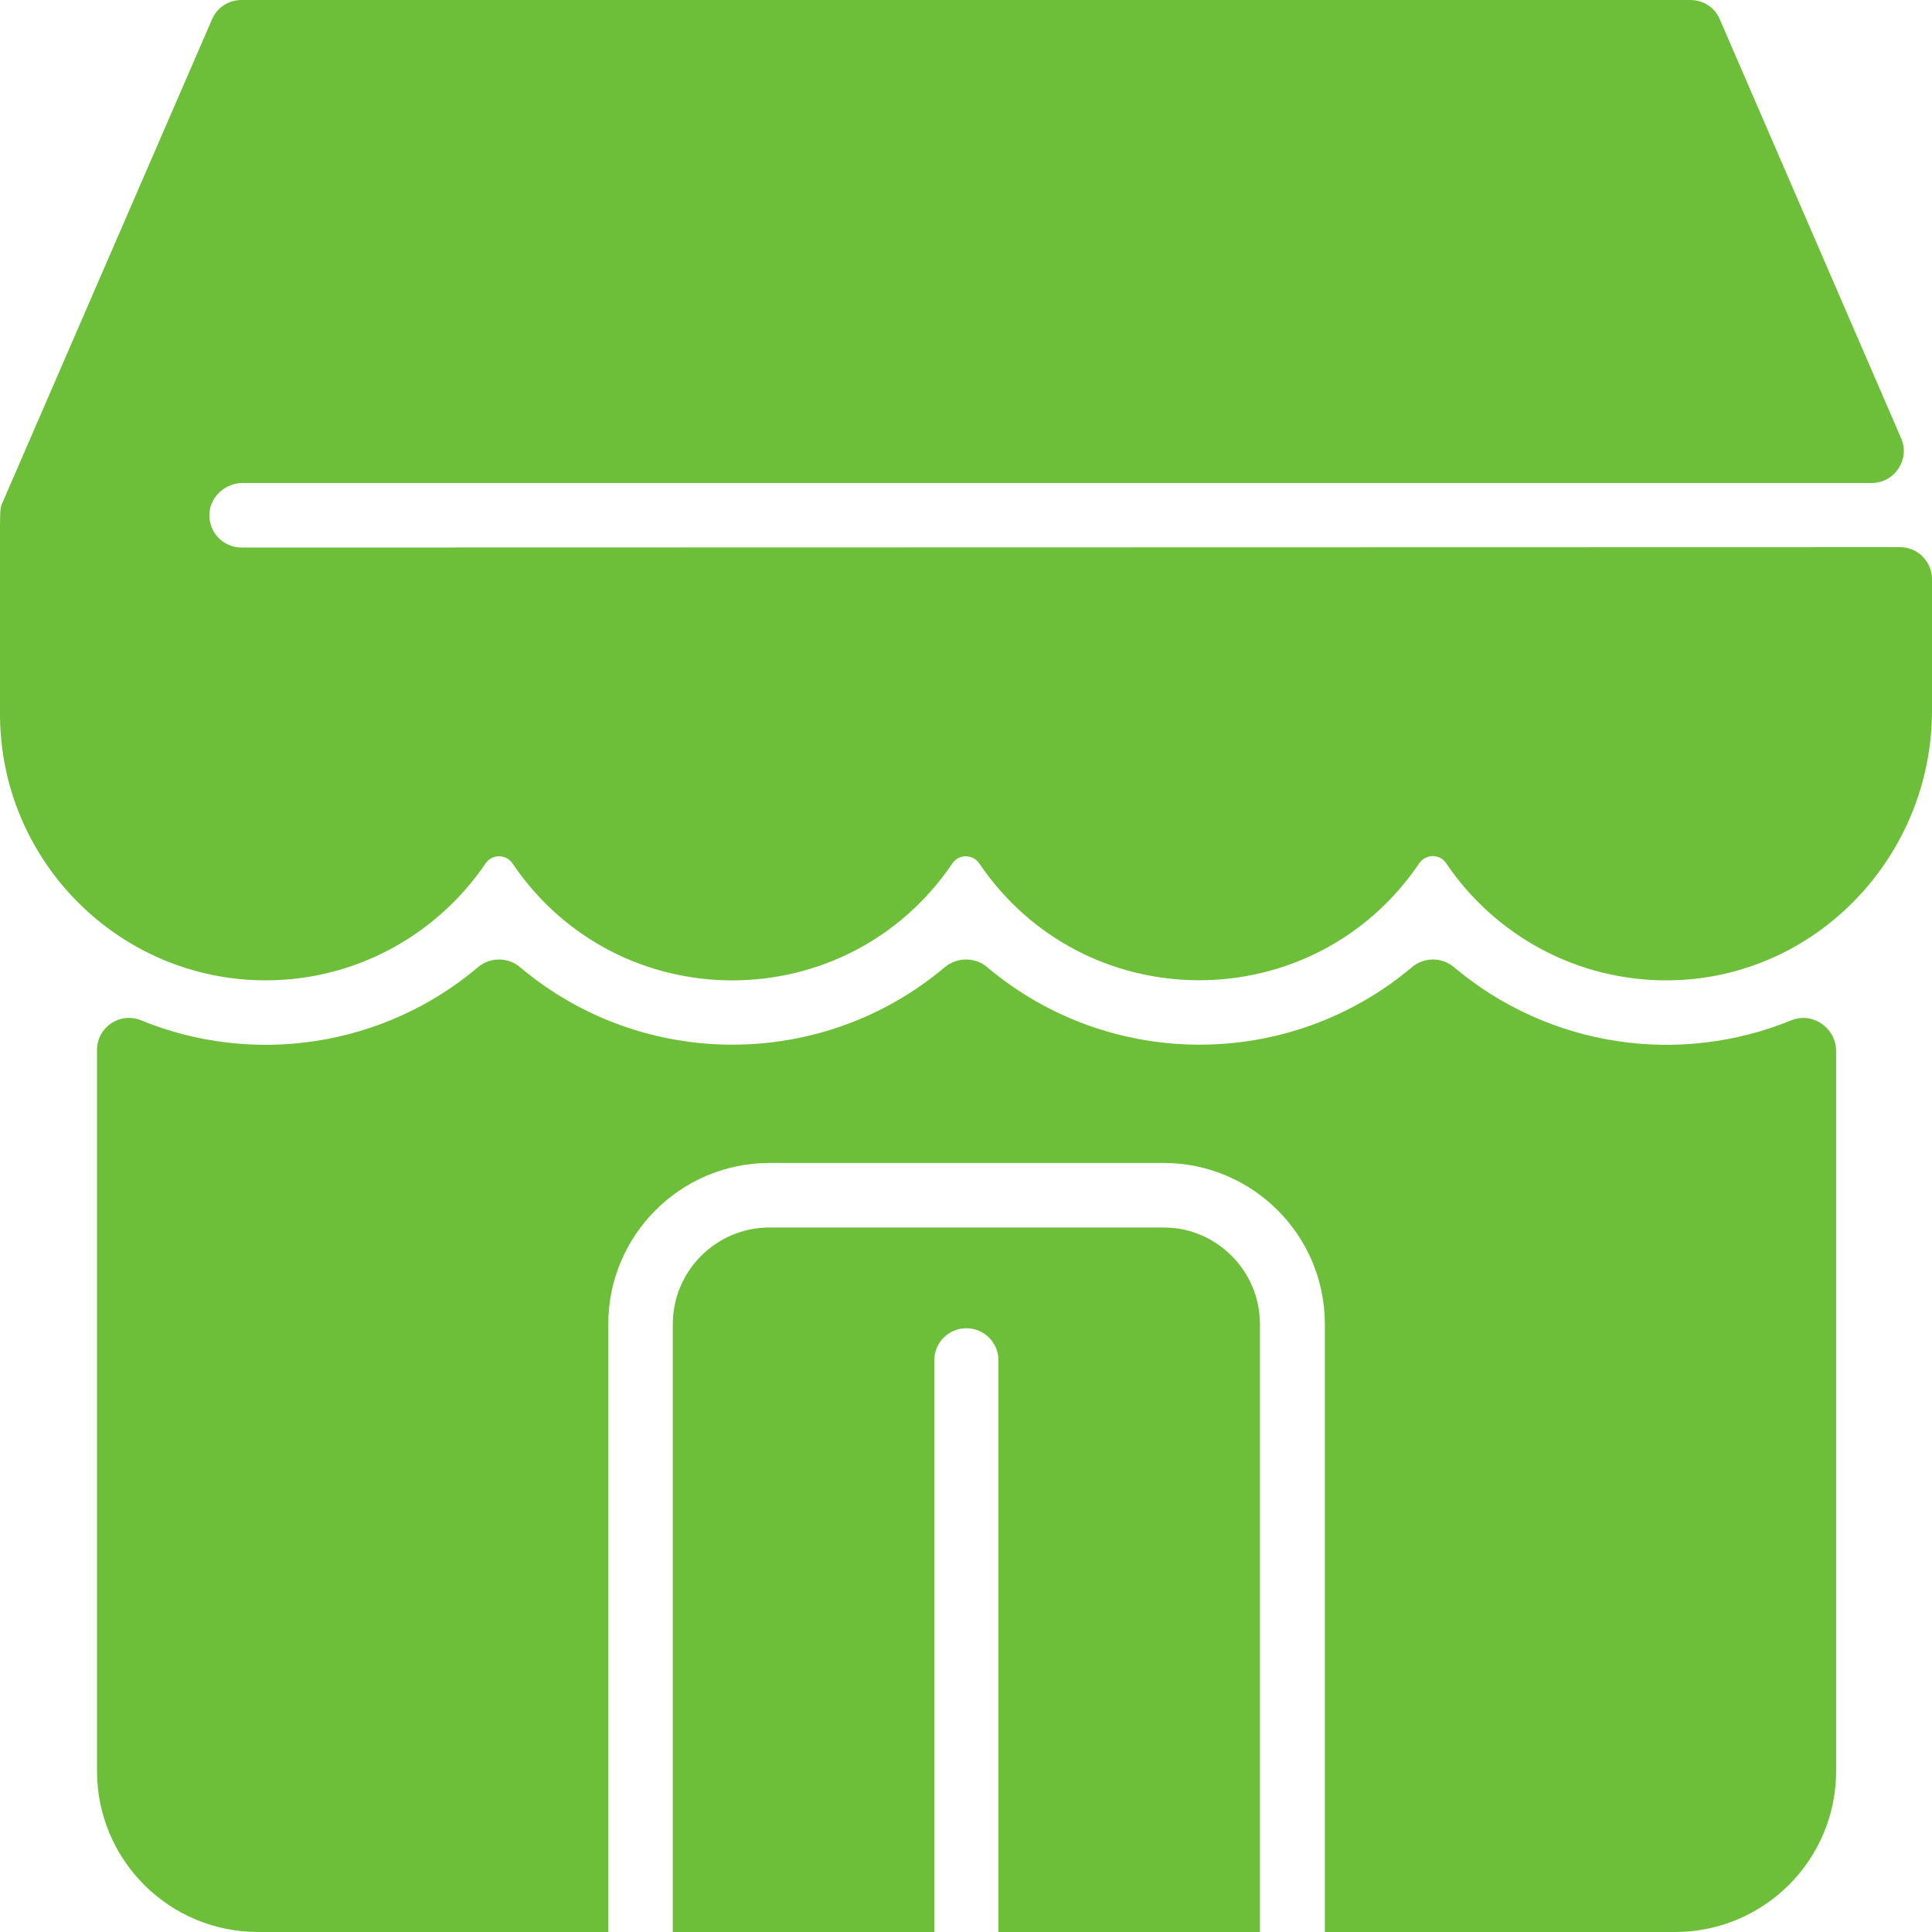
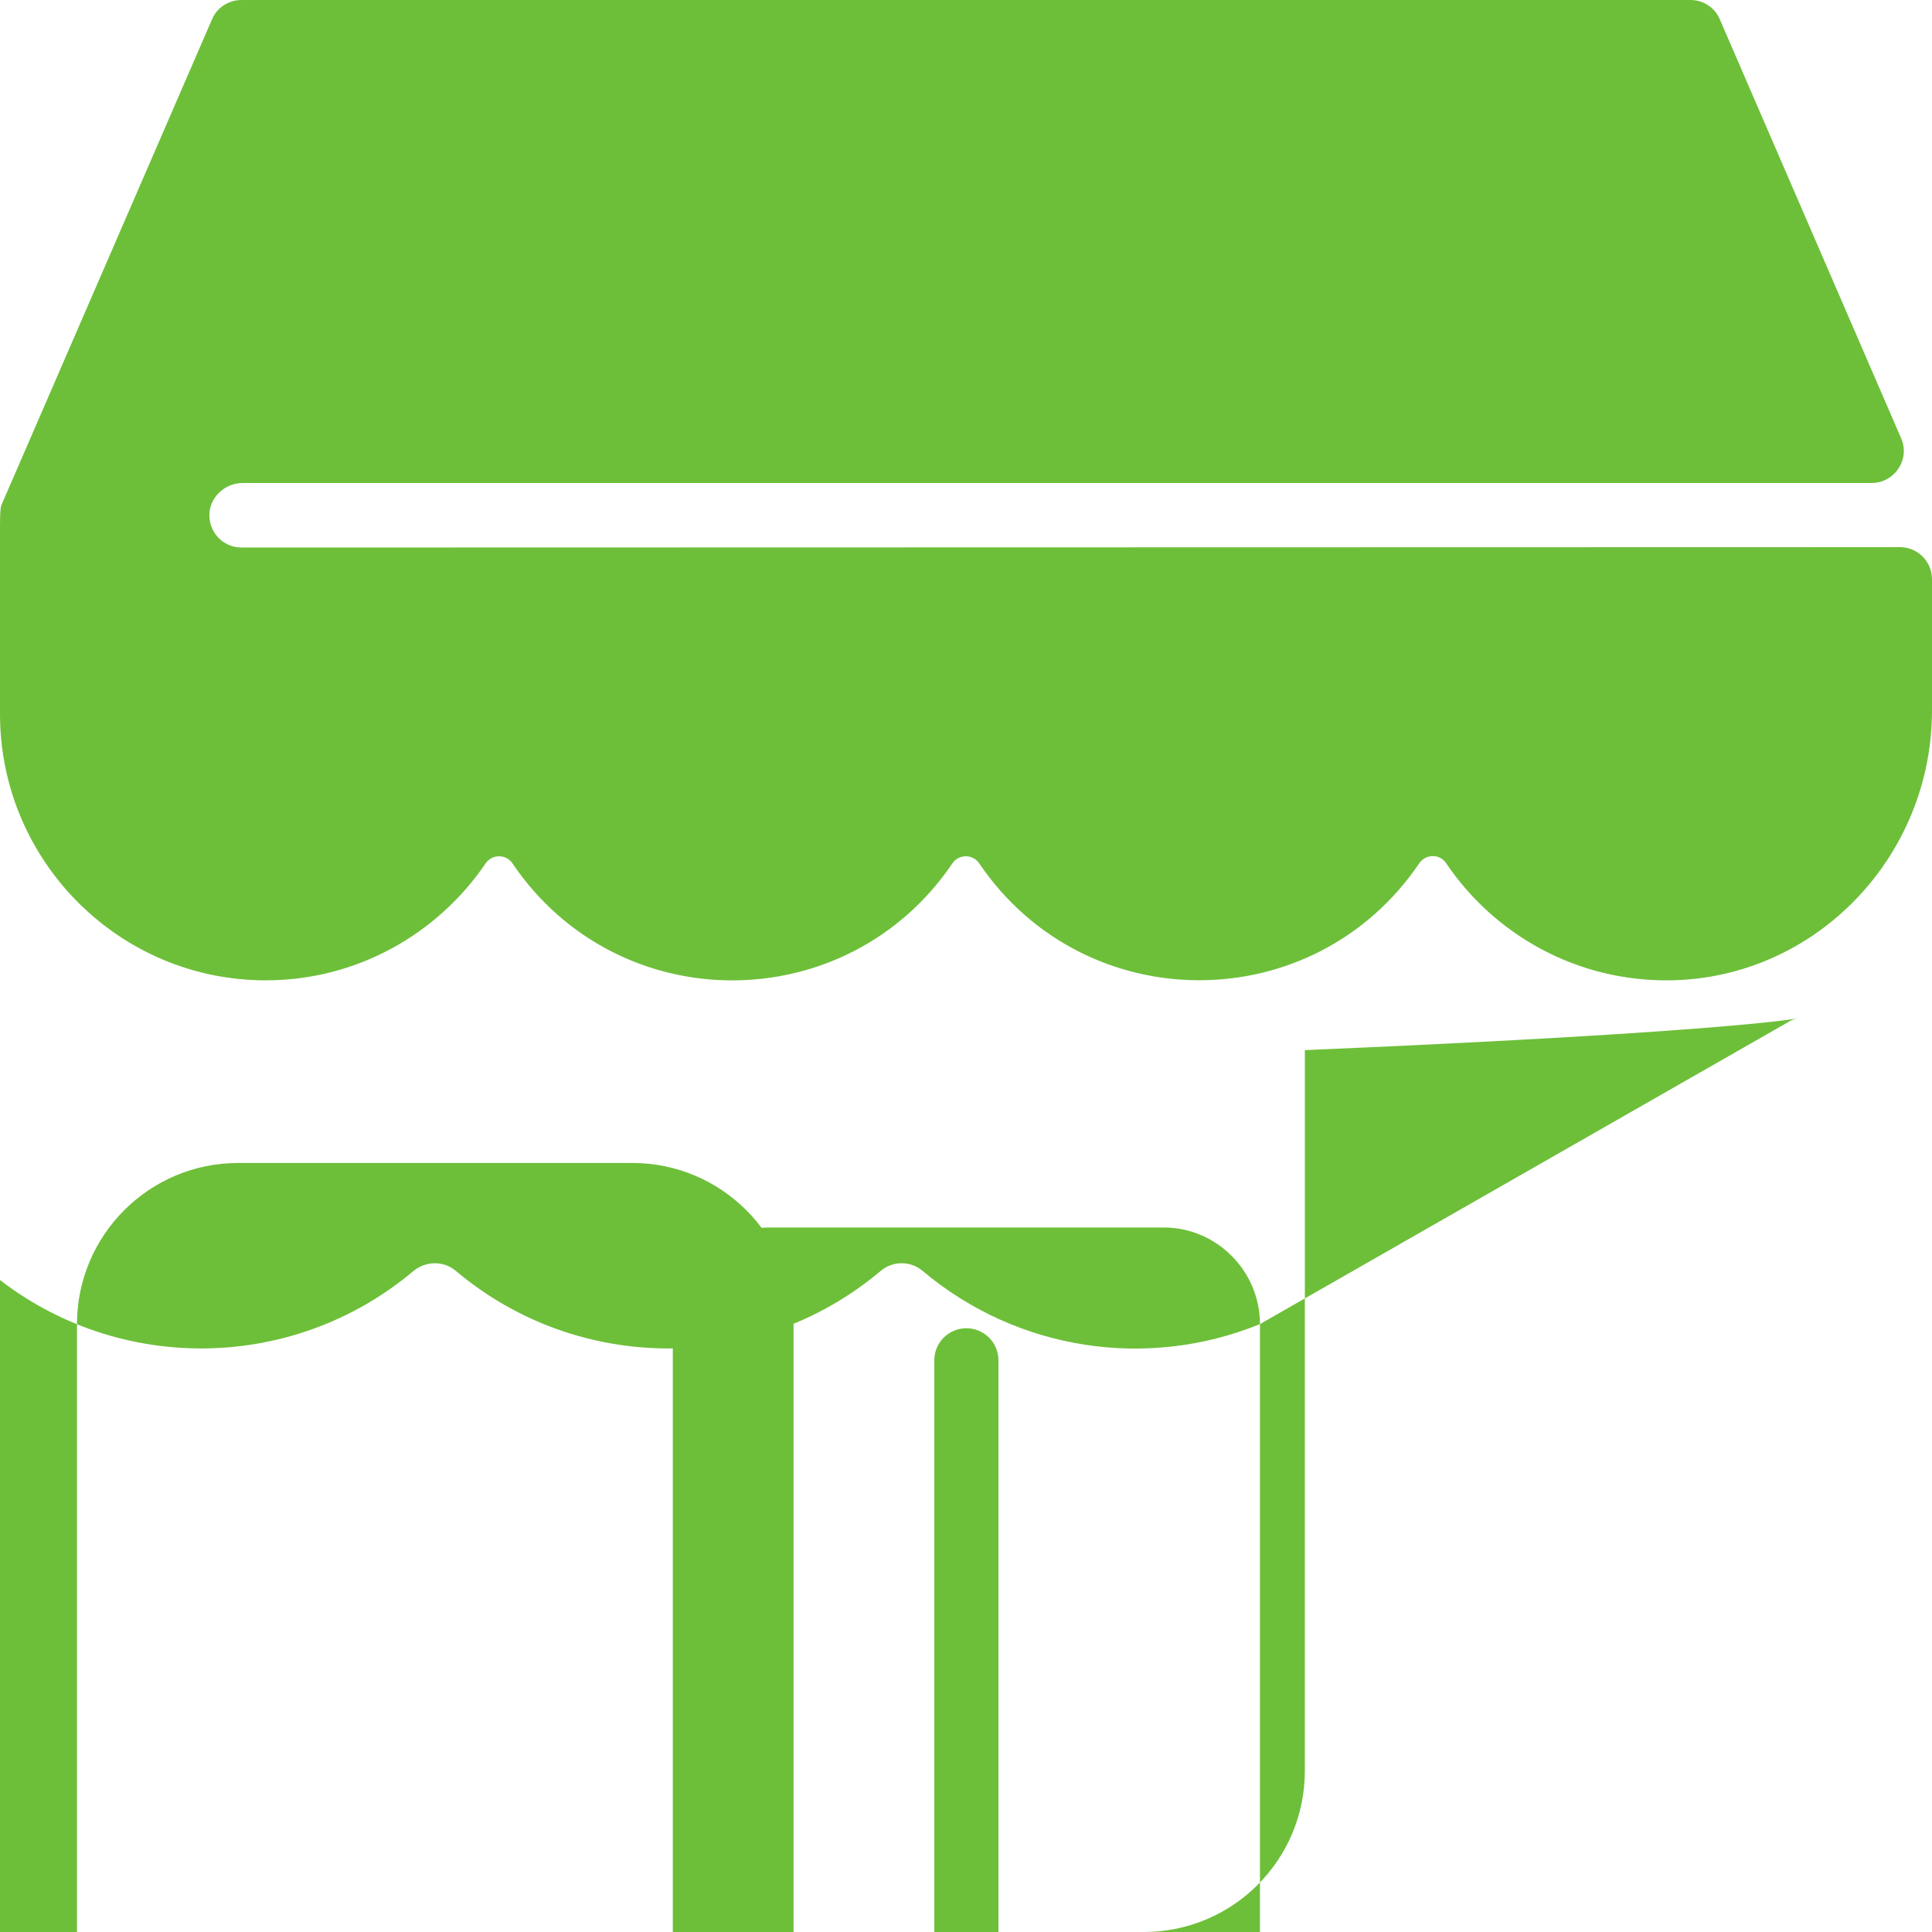
<svg xmlns="http://www.w3.org/2000/svg" version="1.1" id="Layer_1" x="0px" y="0px" viewBox="0 0 512 512" style="enable-background:new 0 0 512 512;" xml:space="preserve">
  <style type="text/css">
	.st0{fill:#6DBF39;}
</style>
-   <path class="st0" d="M333.9,350.9V512h-69.3V360.5c0-4.7-3.8-8.5-8.5-8.5c-4.7,0-8.5,3.8-8.5,8.5V512h-69.3V350.9  c0-14.1,11.5-25.6,25.6-25.6h104.5C322.4,325.3,333.9,336.8,333.9,350.9z M474.7,270.4c-29.6,12.1-64.1,7.2-89.4-14.1  c-3.2-2.7-7.9-2.7-11.1,0c-32.5,27.4-80.1,27.4-112.6,0c-3.2-2.7-7.9-2.7-11.2,0c-32.5,27.4-80.1,27.4-112.6,0  c-3.2-2.7-7.9-2.7-11.1,0c-25.2,21.3-59.8,26.2-89.3,14.1c-5.6-2.3-11.7,1.8-11.7,7.9v191c0,23.6,19.1,42.7,42.7,42.7h92.8V350.9  c0-23.5,19.1-42.7,42.7-42.7h104.5c23.5,0,42.7,19.1,42.7,42.7V512h92.8c23.6,0,42.7-19.1,42.7-42.7v-191  C486.4,272.3,480.3,268.1,474.7,270.4L474.7,270.4z M64,145.1c-4.9,0-8.8-4.1-8.5-9.1c0.3-4.5,4.3-8,8.8-8h431.7  c6.1,0,10.3-6.3,7.8-11.9L455.8,5.2C454.5,2,451.4,0,448,0H64c-3.4,0-6.5,2-7.8,5.1l-55.5,128c-1,2.3-0.7-1.2-0.7,56.3  c0.1,38.8,31.6,70.4,70.4,70.4c24.2,0,45.6-12.3,58.3-31c1.7-2.5,5.4-2.5,7.1,0c28,41.4,88.6,41.3,116.6,0c1.7-2.5,5.4-2.5,7.1,0  c28,41.3,88.6,41.3,116.6,0c1.7-2.5,5.4-2.6,7.1-0.1c12.8,19,34.6,31.4,59.3,31.1c38.7-0.5,69.5-32.8,69.5-71.5v-34.8  c0-4.7-3.8-8.5-8.5-8.5L64,145.1L64,145.1z" />
+   <path class="st0" d="M333.9,350.9V512h-69.3V360.5c0-4.7-3.8-8.5-8.5-8.5c-4.7,0-8.5,3.8-8.5,8.5V512h-69.3V350.9  c0-14.1,11.5-25.6,25.6-25.6h104.5C322.4,325.3,333.9,336.8,333.9,350.9z c-29.6,12.1-64.1,7.2-89.4-14.1  c-3.2-2.7-7.9-2.7-11.1,0c-32.5,27.4-80.1,27.4-112.6,0c-3.2-2.7-7.9-2.7-11.2,0c-32.5,27.4-80.1,27.4-112.6,0  c-3.2-2.7-7.9-2.7-11.1,0c-25.2,21.3-59.8,26.2-89.3,14.1c-5.6-2.3-11.7,1.8-11.7,7.9v191c0,23.6,19.1,42.7,42.7,42.7h92.8V350.9  c0-23.5,19.1-42.7,42.7-42.7h104.5c23.5,0,42.7,19.1,42.7,42.7V512h92.8c23.6,0,42.7-19.1,42.7-42.7v-191  C486.4,272.3,480.3,268.1,474.7,270.4L474.7,270.4z M64,145.1c-4.9,0-8.8-4.1-8.5-9.1c0.3-4.5,4.3-8,8.8-8h431.7  c6.1,0,10.3-6.3,7.8-11.9L455.8,5.2C454.5,2,451.4,0,448,0H64c-3.4,0-6.5,2-7.8,5.1l-55.5,128c-1,2.3-0.7-1.2-0.7,56.3  c0.1,38.8,31.6,70.4,70.4,70.4c24.2,0,45.6-12.3,58.3-31c1.7-2.5,5.4-2.5,7.1,0c28,41.4,88.6,41.3,116.6,0c1.7-2.5,5.4-2.5,7.1,0  c28,41.3,88.6,41.3,116.6,0c1.7-2.5,5.4-2.6,7.1-0.1c12.8,19,34.6,31.4,59.3,31.1c38.7-0.5,69.5-32.8,69.5-71.5v-34.8  c0-4.7-3.8-8.5-8.5-8.5L64,145.1L64,145.1z" />
</svg>